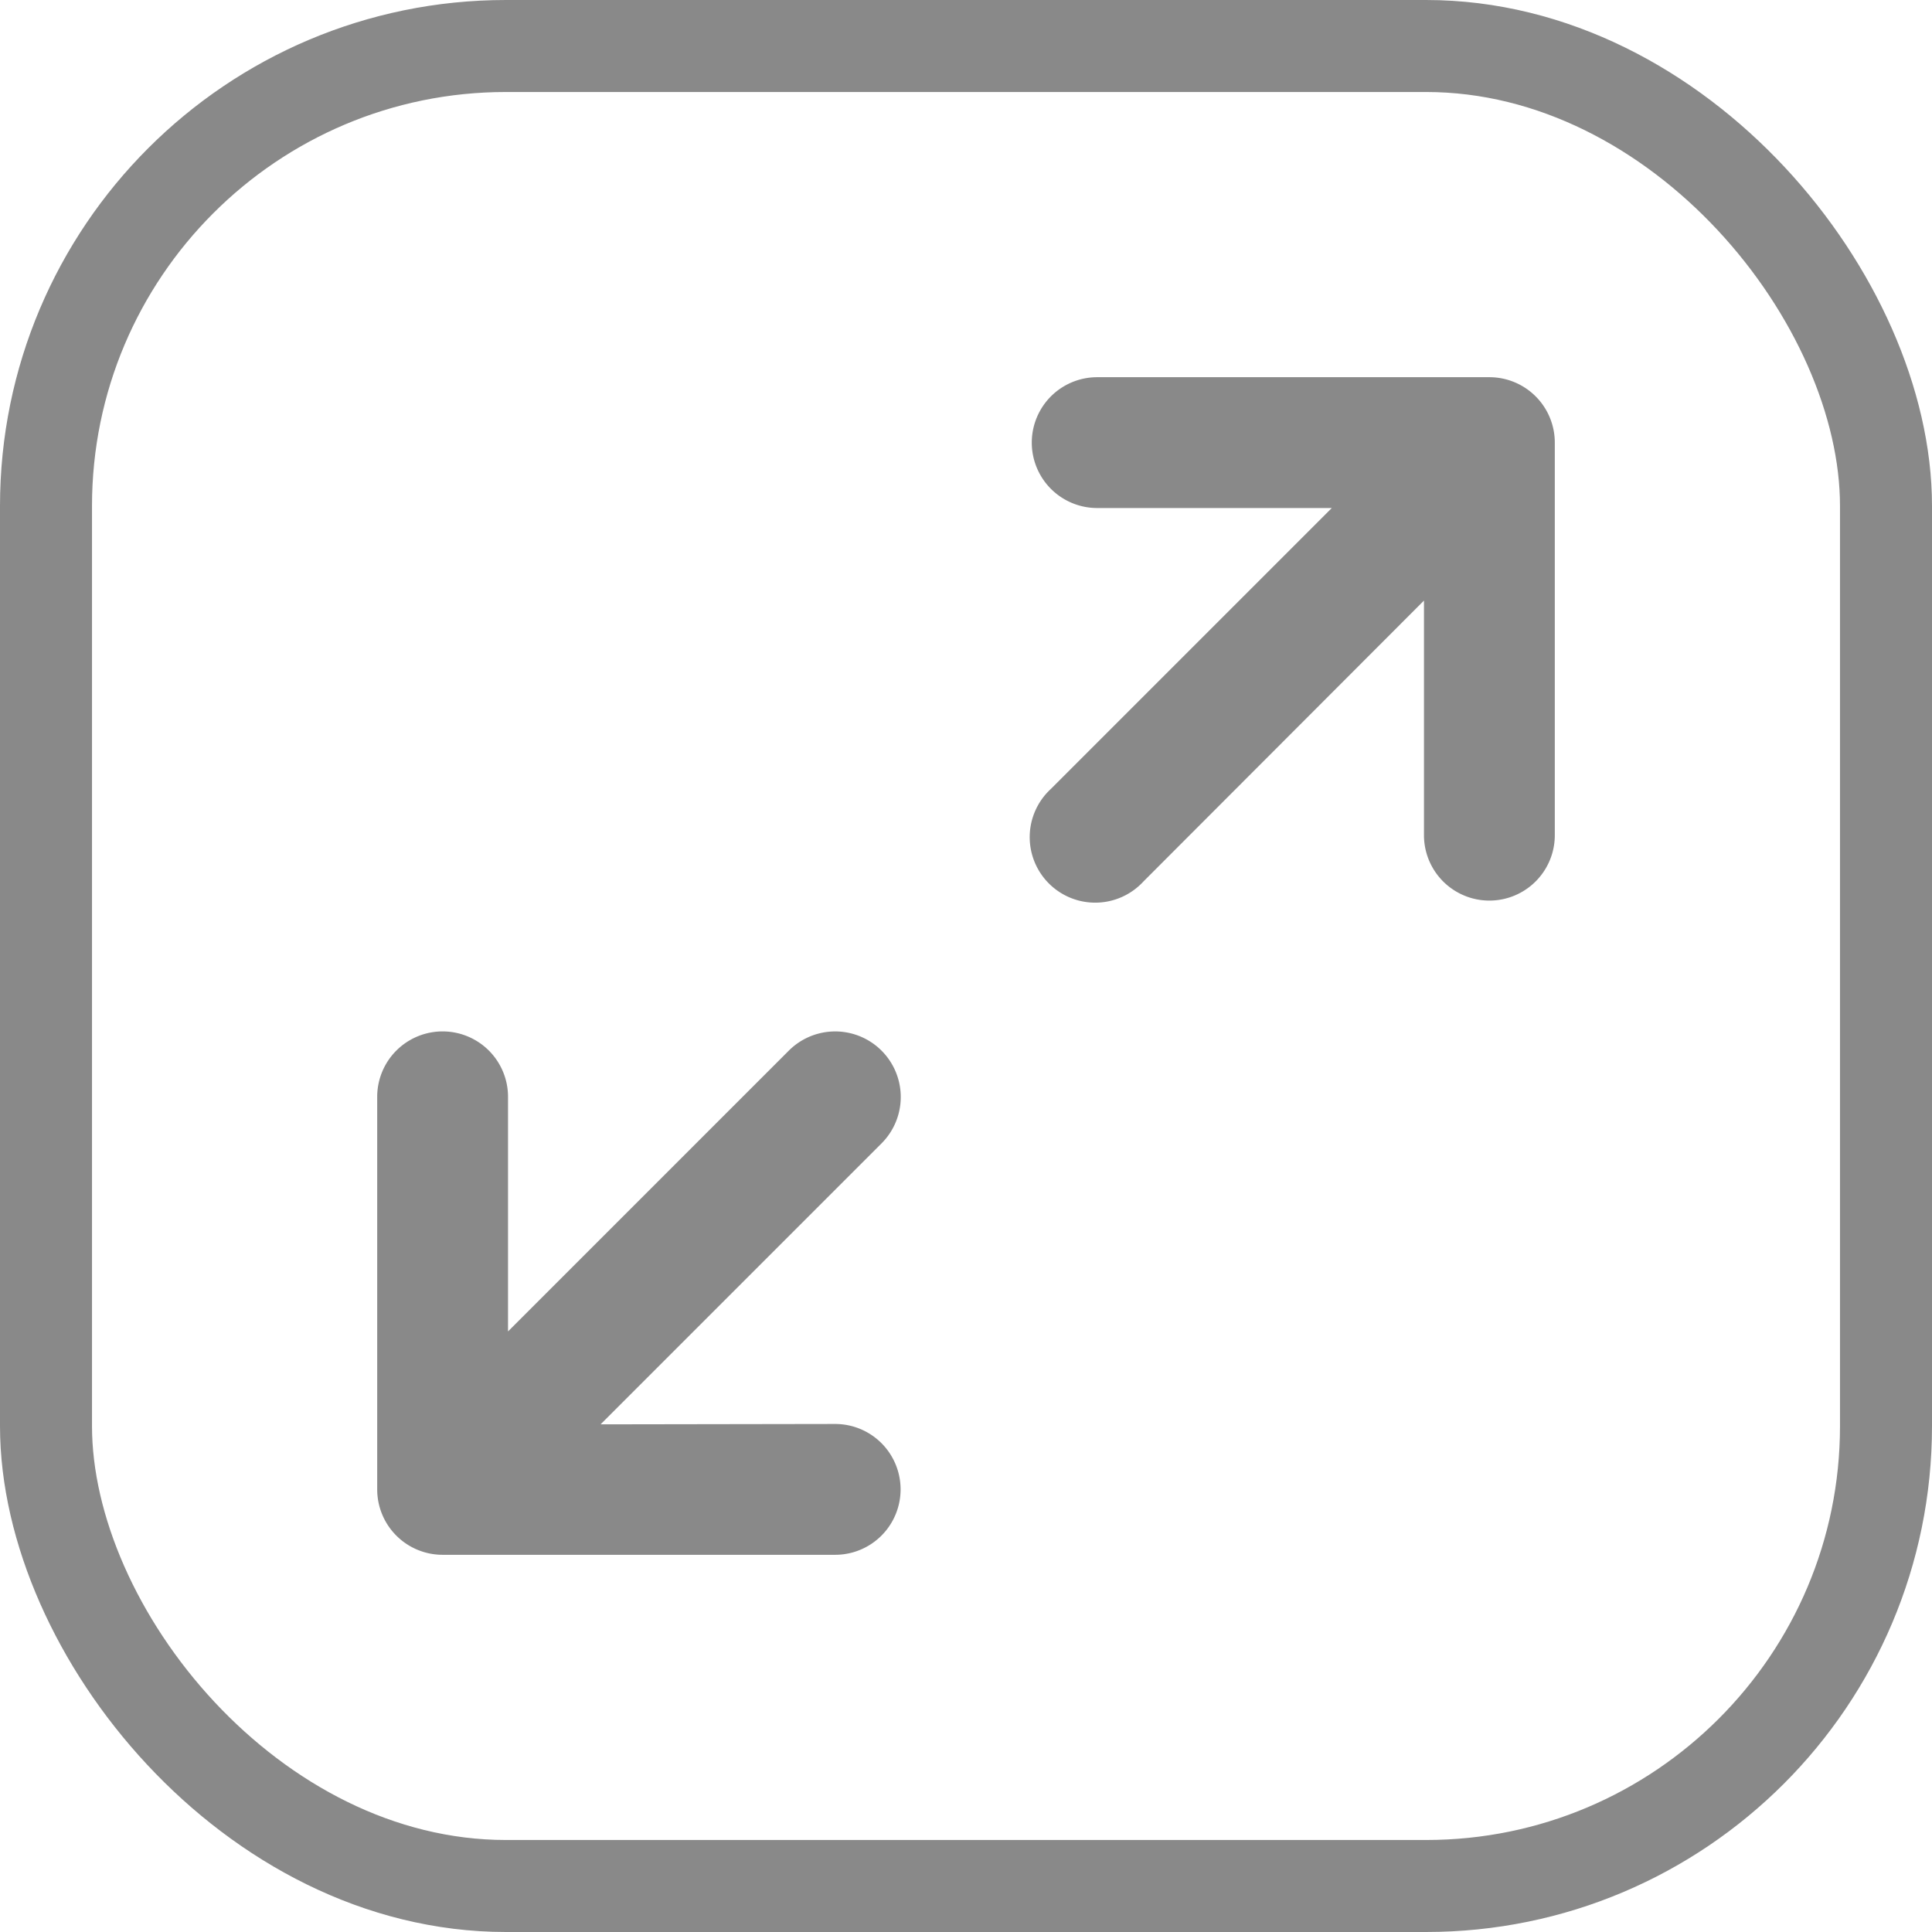
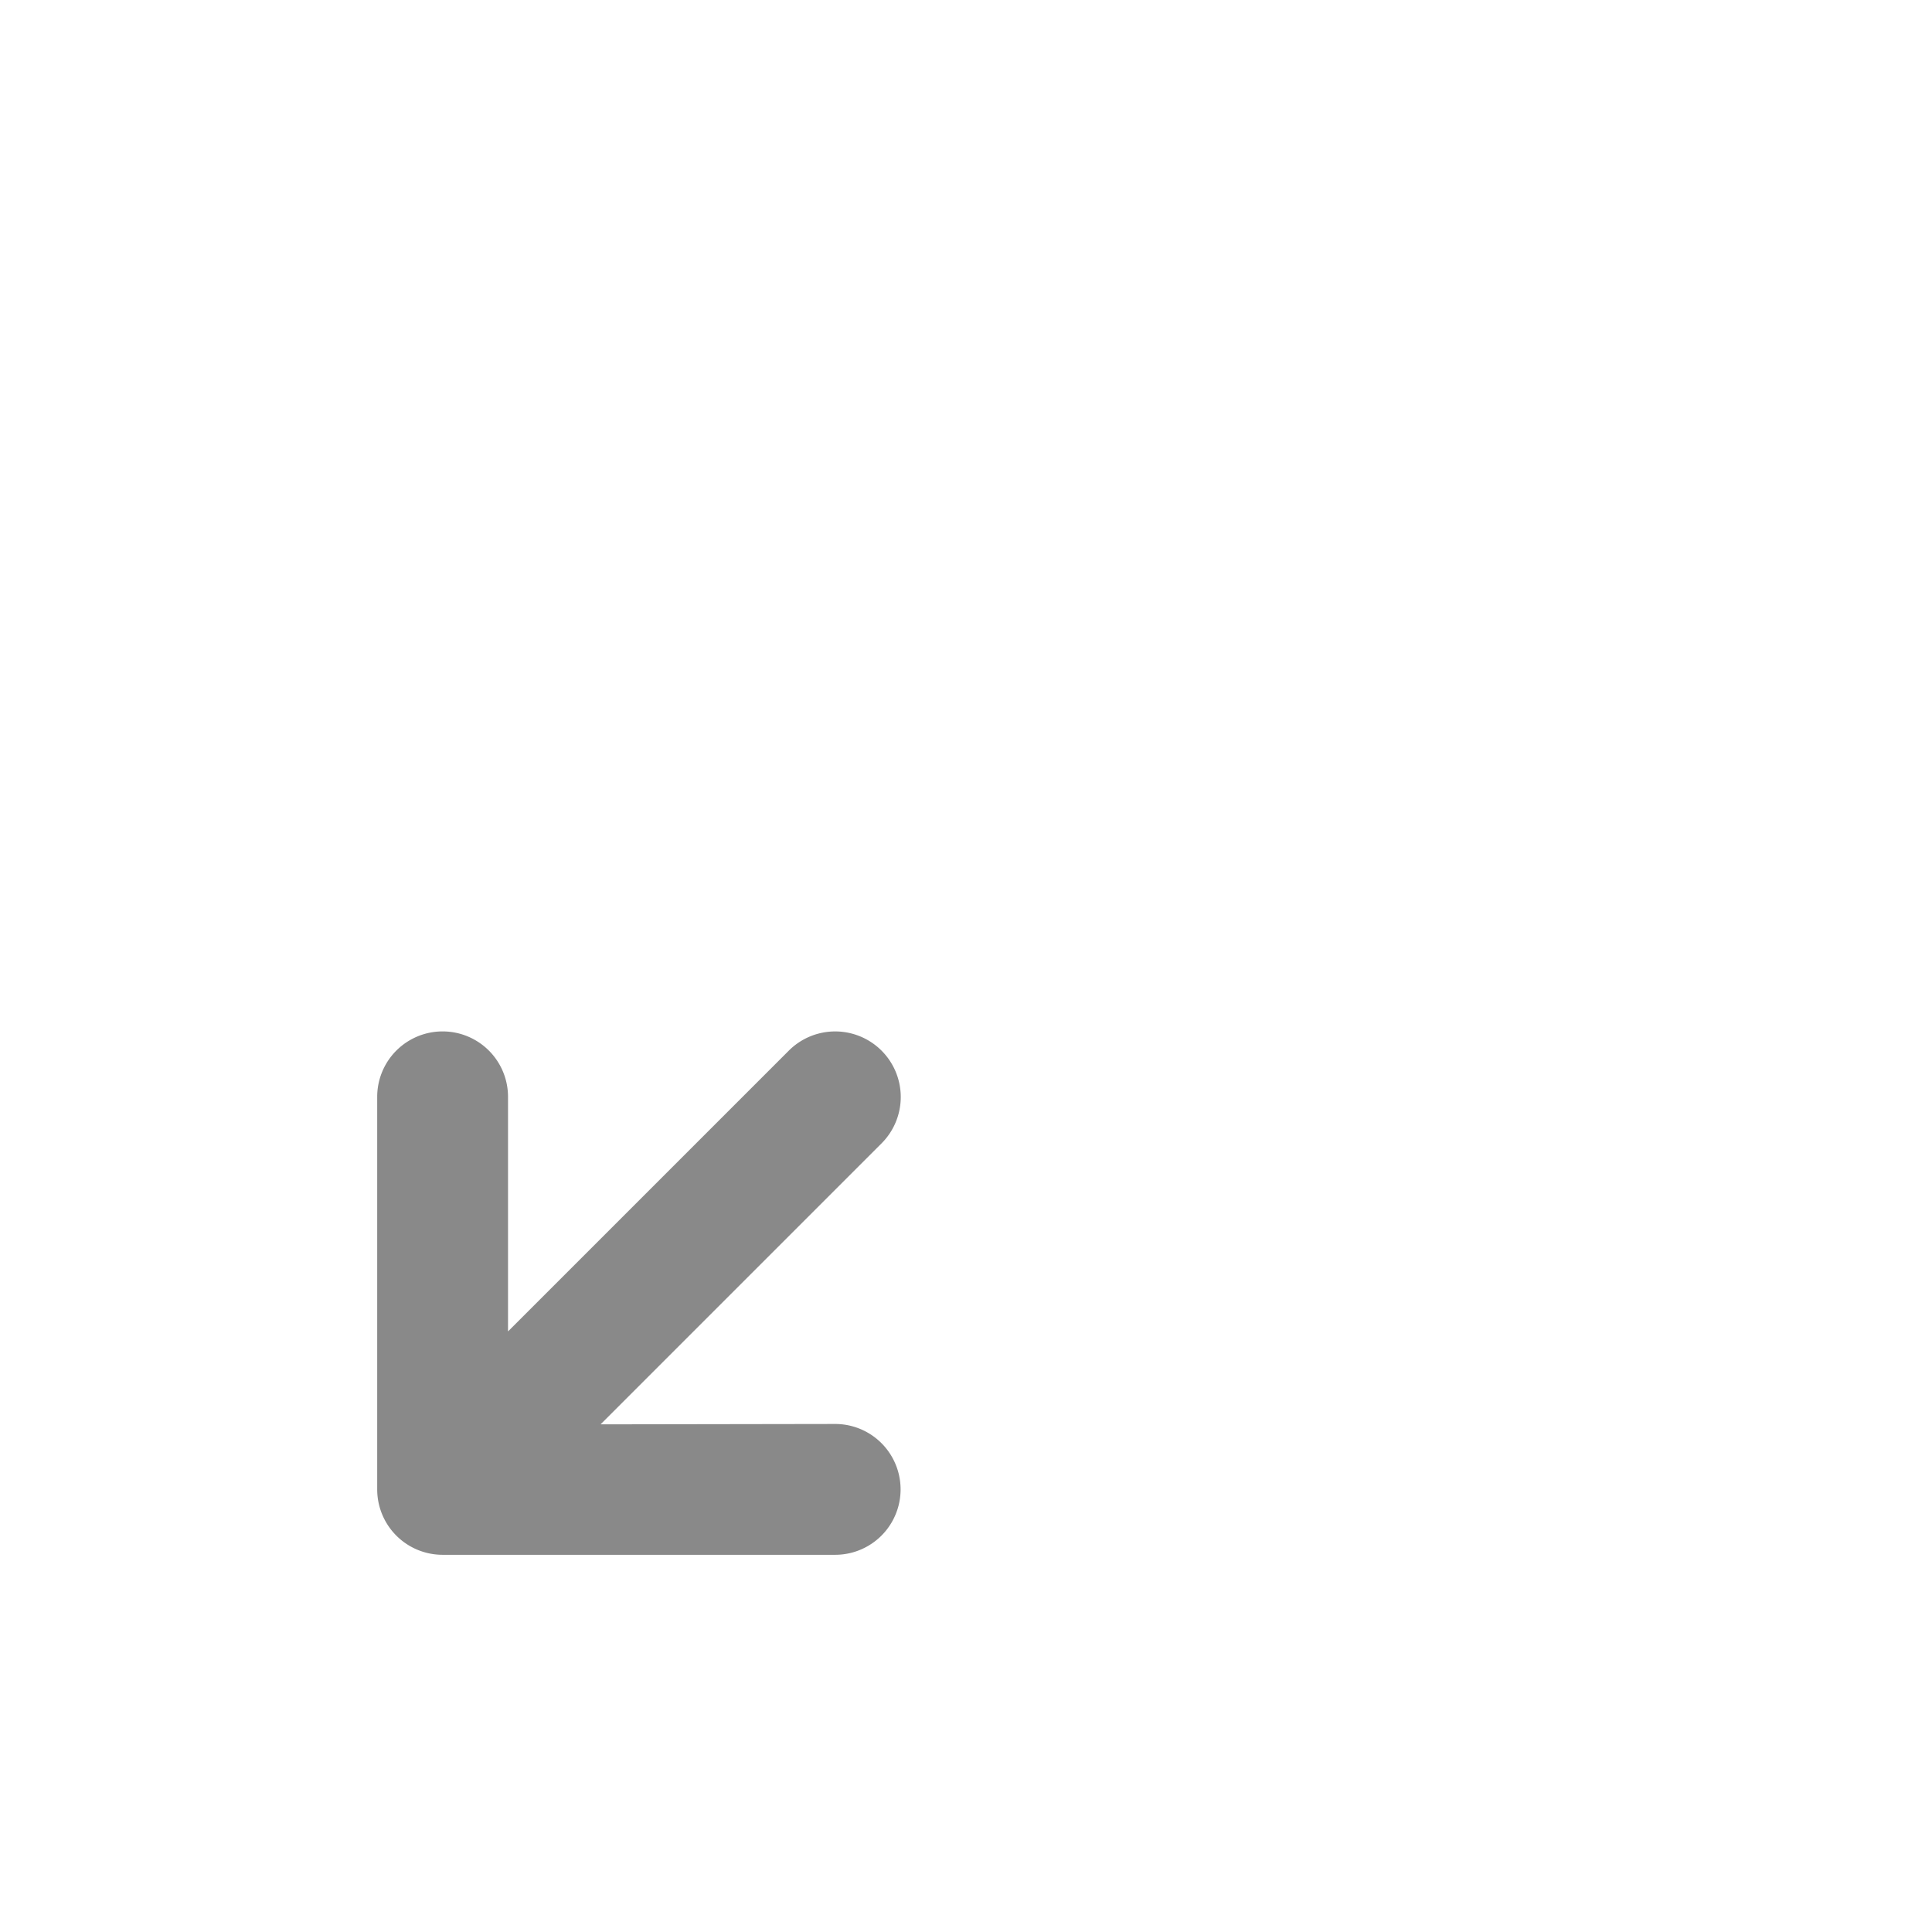
<svg xmlns="http://www.w3.org/2000/svg" width="21" height="21" viewBox="0 0 21 21">
  <g id="Group_233" data-name="Group 233" transform="translate(-12.5 -12.5)">
-     <rect id="Rectangle_788" data-name="Rectangle 788" width="20" height="20" rx="5" transform="translate(13 13)" fill="none" stroke="#898989" stroke-miterlimit="10" stroke-width="1" />
    <g id="Group_232" data-name="Group 232" transform="translate(16.6 16.6)">
      <path id="Path_126" data-name="Path 126" d="M21.938,29.049a.711.711,0,0,1,0,1.422H17.671a.711.711,0,0,1-.711-.711V25.493a.711.711,0,0,1,1.422,0v2.55l3.053-3.053A.712.712,0,1,1,22.441,26l-3.053,3.053Z" transform="translate(-16.96 -17.671)" fill="#898989" stroke="rgba(0,0,0,0)" stroke-width="1" />
-       <path id="Path_127" data-name="Path 127" d="M30.471,21.938a.711.711,0,0,1-1.422,0v-2.55L26,22.441a.712.712,0,1,1-1.006-1.006l3.053-3.053h-2.55a.711.711,0,0,1,0-1.422H29.76a.711.711,0,0,1,.711.711Z" transform="translate(-17.671 -16.96)" fill="#898989" stroke="rgba(0,0,0,0)" stroke-width="1" />
    </g>
  </g>
</svg>